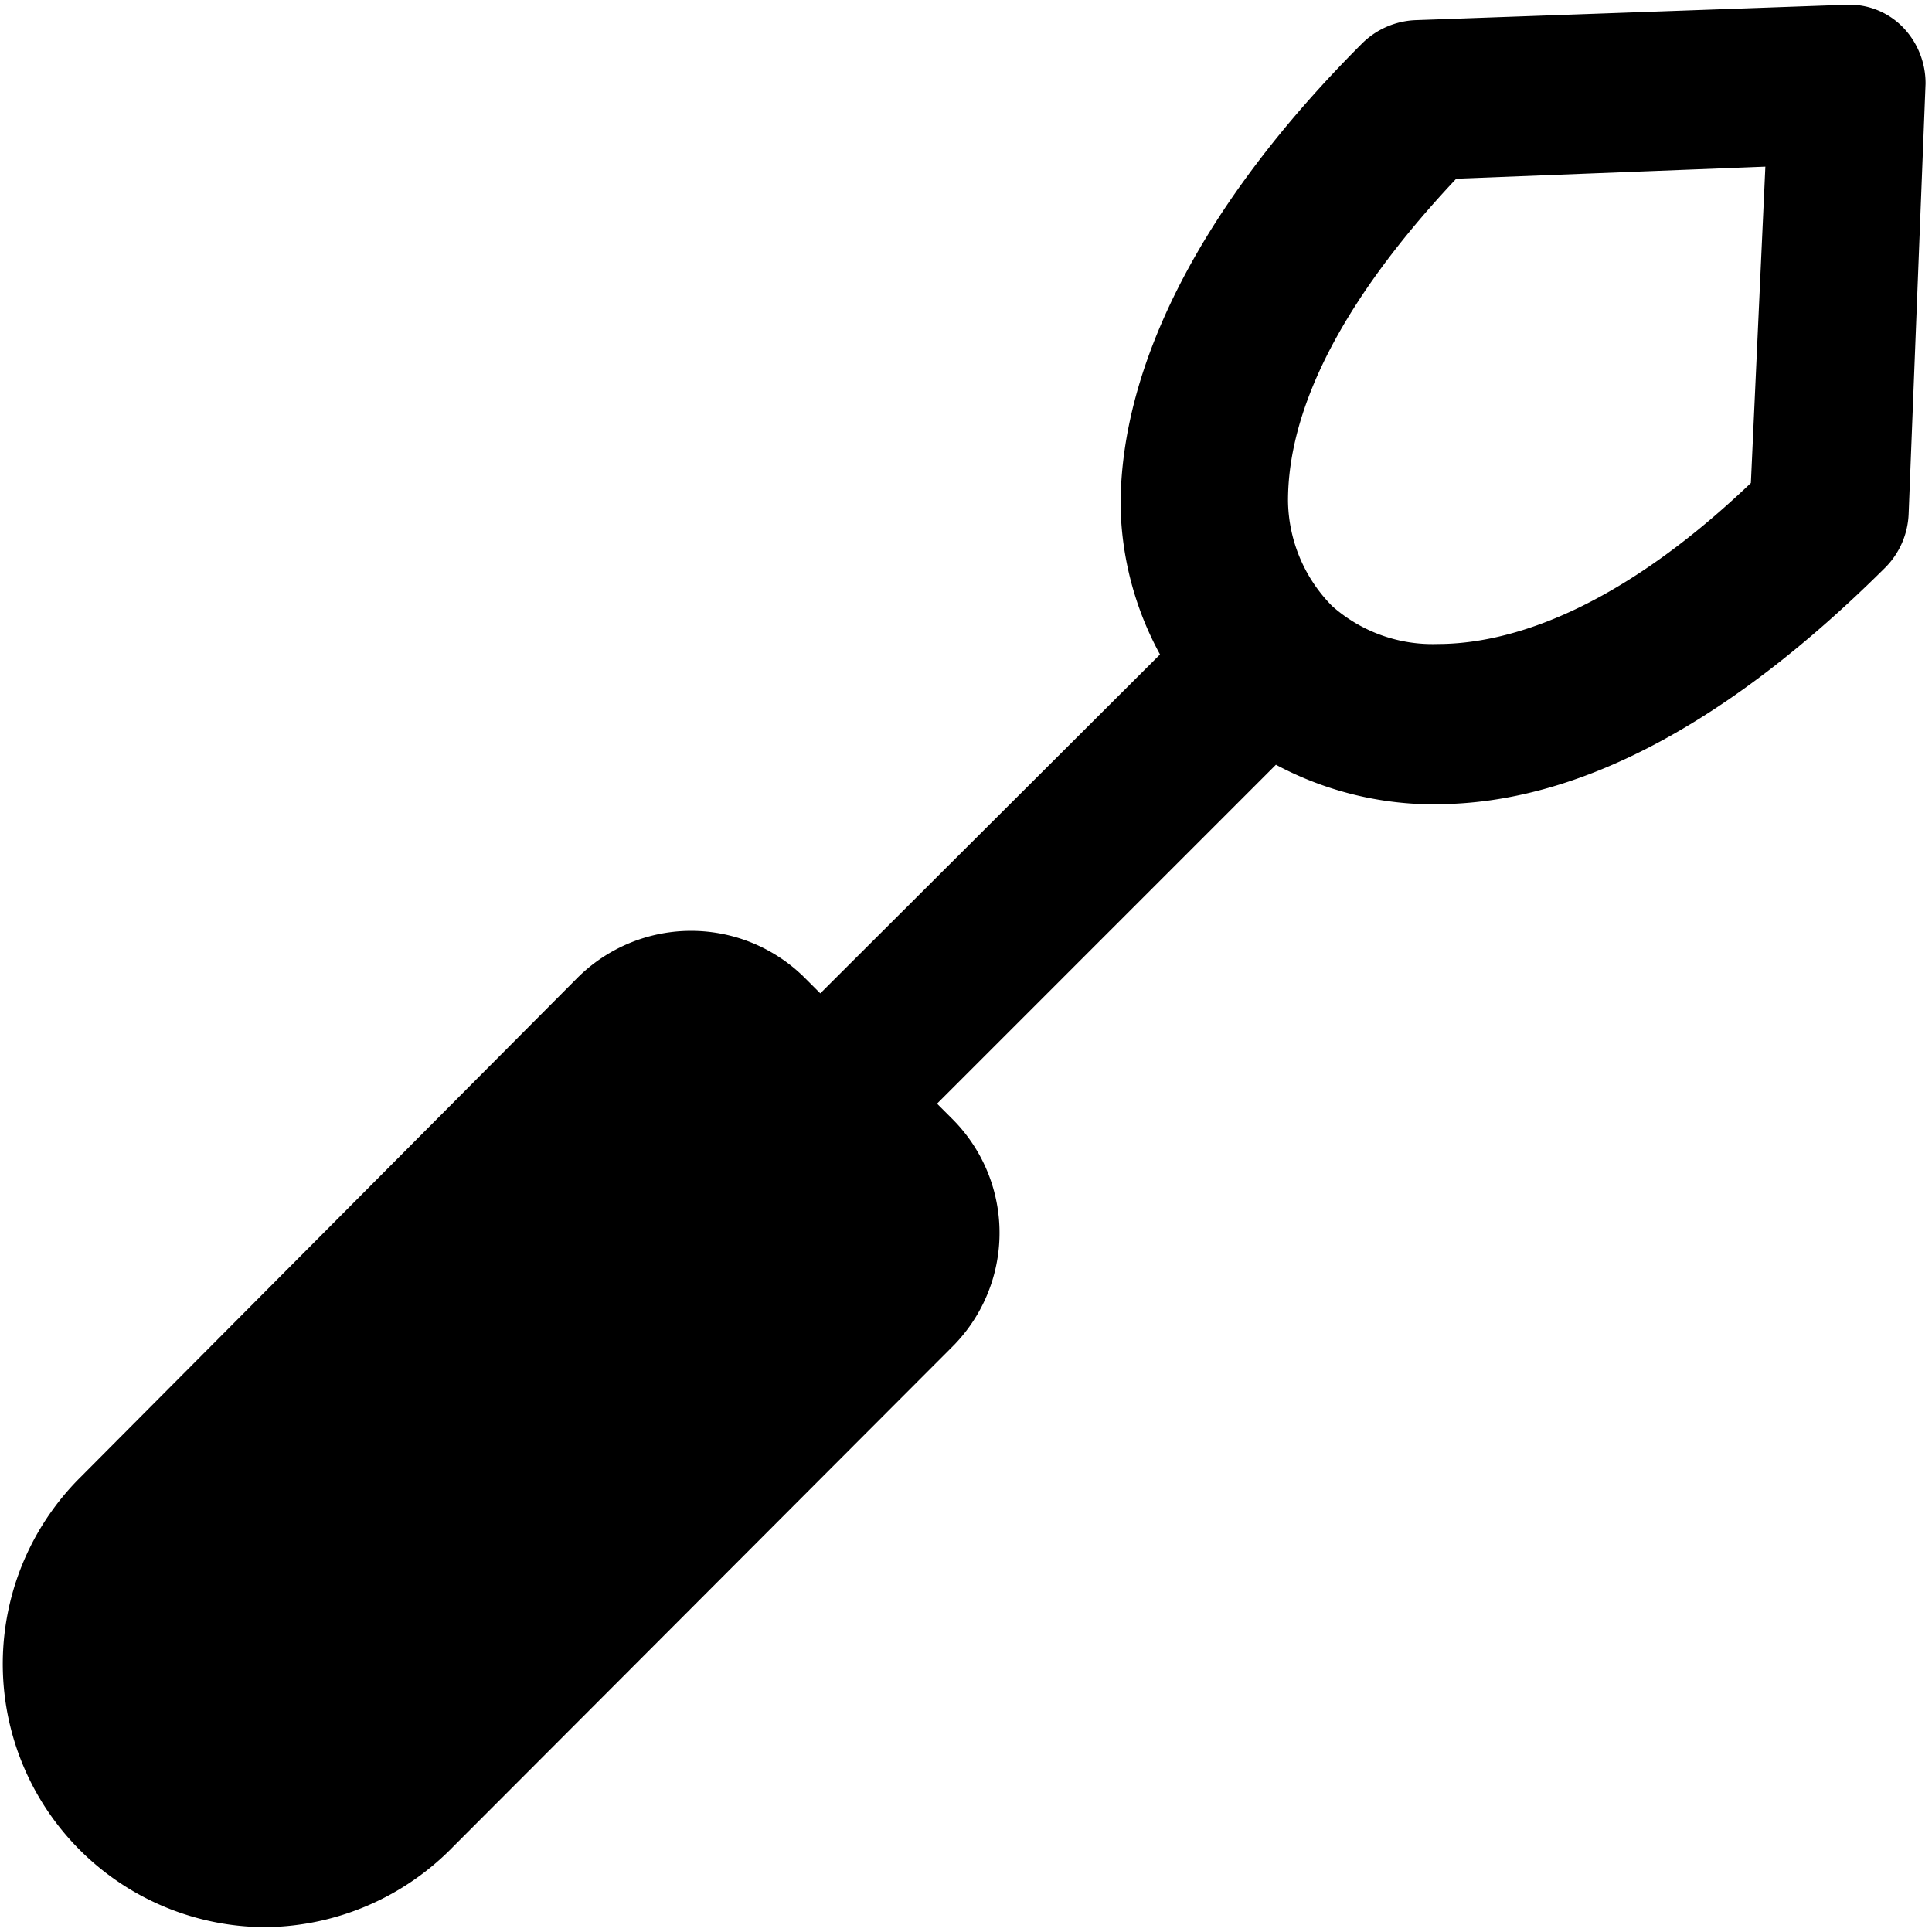
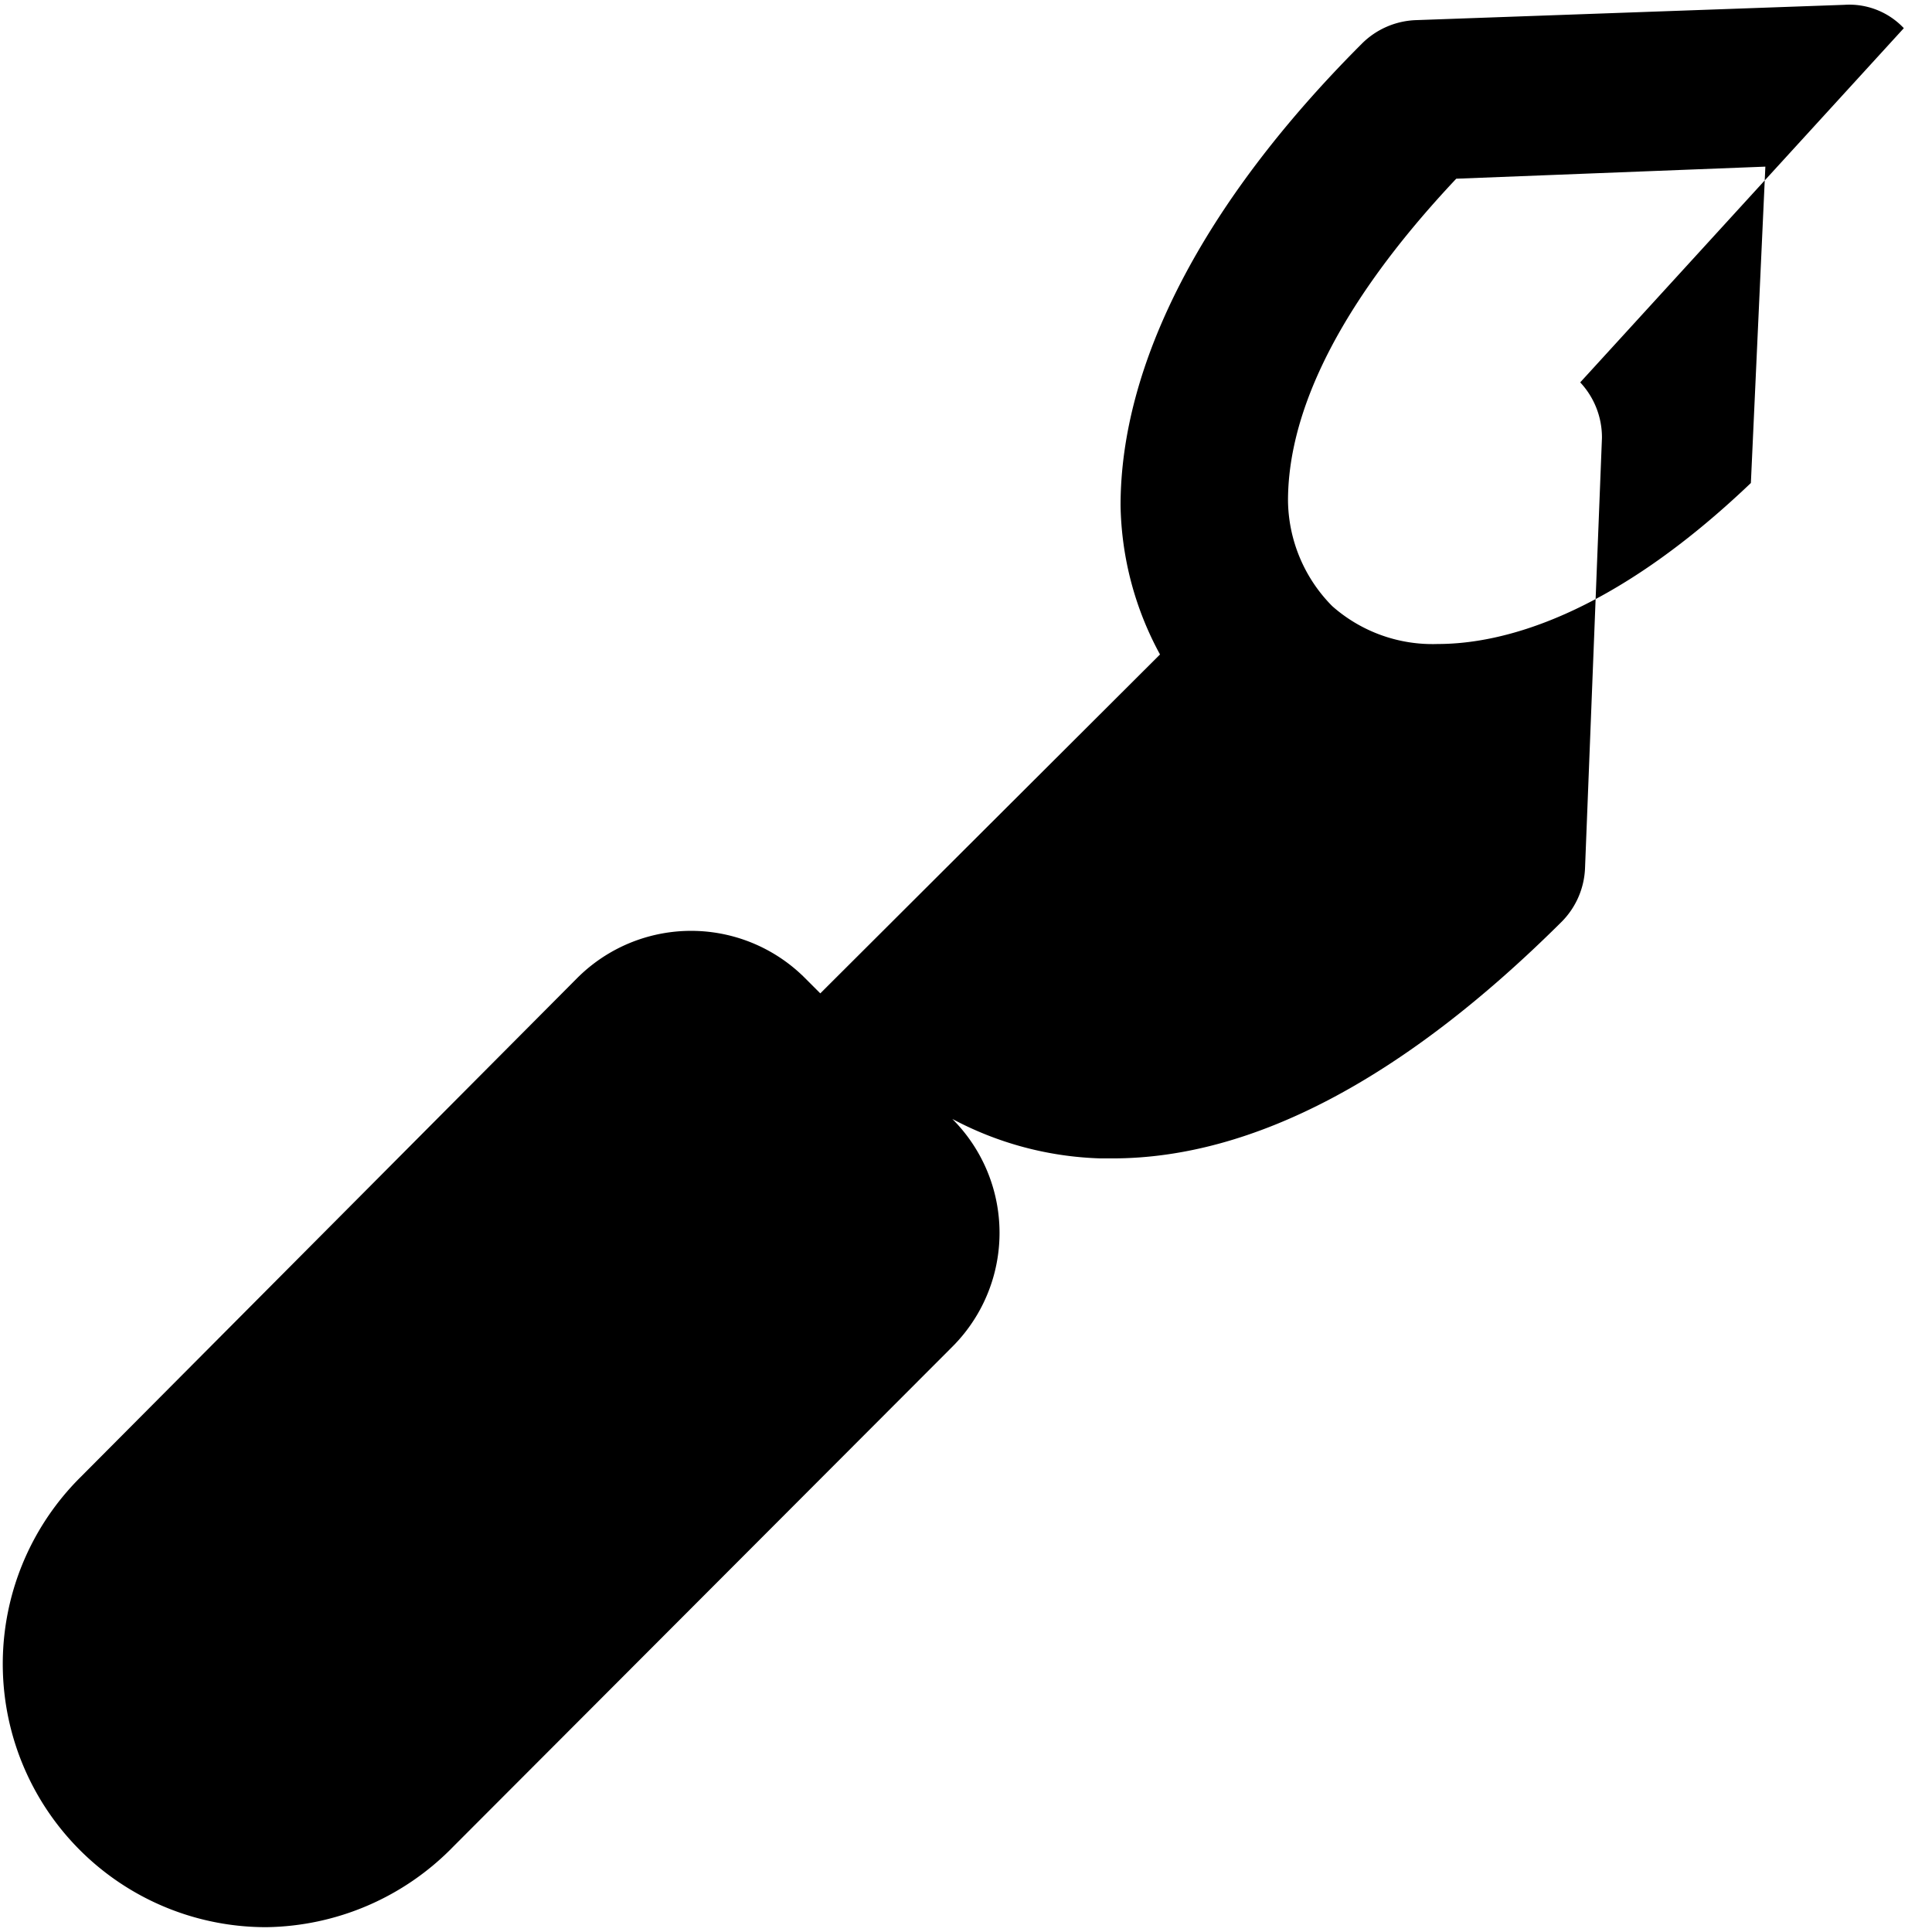
<svg xmlns="http://www.w3.org/2000/svg" viewBox="0 0 24 24">
-   <path d="M23.65 0.35a0.93 0.93 0 0 0 -0.74 -0.29l-5.32 0.19a1 1 0 0 0 -0.67 0.29c-2 2 -3 4 -3 5.74a4 4 0 0 0 0.49 1.85l-4.22 4.21 -0.19 -0.19a2 2 0 0 0 -2.83 0L1 18.35a3.27 3.27 0 0 0 2.31 5.59 3.3 3.3 0 0 0 2.32 -1l6.2 -6.21a2 2 0 0 0 0 -2.83l-0.19 -0.19 4.21 -4.21a4.17 4.17 0 0 0 1.84 0.49h0.15c1.75 0 3.63 -1 5.58 -2.94a1 1 0 0 0 0.29 -0.67l0.21 -5.34a1 1 0 0 0 -0.27 -0.69ZM21.75 6c-1.75 1.67 -3.1 2 -3.89 2a1.88 1.88 0 0 1 -1.31 -0.47A1.89 1.89 0 0 1 16 6.22c0 -0.8 0.33 -2.13 2.09 -4l3.84 -0.15Z" fill="#000000" stroke-width="1" />
+   <path d="M23.65 0.35a0.93 0.93 0 0 0 -0.74 -0.29l-5.32 0.19a1 1 0 0 0 -0.67 0.29c-2 2 -3 4 -3 5.74a4 4 0 0 0 0.49 1.85l-4.22 4.21 -0.19 -0.19a2 2 0 0 0 -2.83 0L1 18.35a3.27 3.27 0 0 0 2.31 5.59 3.3 3.3 0 0 0 2.32 -1l6.2 -6.21a2 2 0 0 0 0 -2.83a4.17 4.17 0 0 0 1.84 0.49h0.15c1.75 0 3.63 -1 5.58 -2.94a1 1 0 0 0 0.29 -0.67l0.21 -5.34a1 1 0 0 0 -0.27 -0.69ZM21.75 6c-1.75 1.67 -3.1 2 -3.89 2a1.88 1.88 0 0 1 -1.31 -0.47A1.89 1.89 0 0 1 16 6.22c0 -0.8 0.33 -2.13 2.09 -4l3.84 -0.15Z" fill="#000000" stroke-width="1" />
</svg>